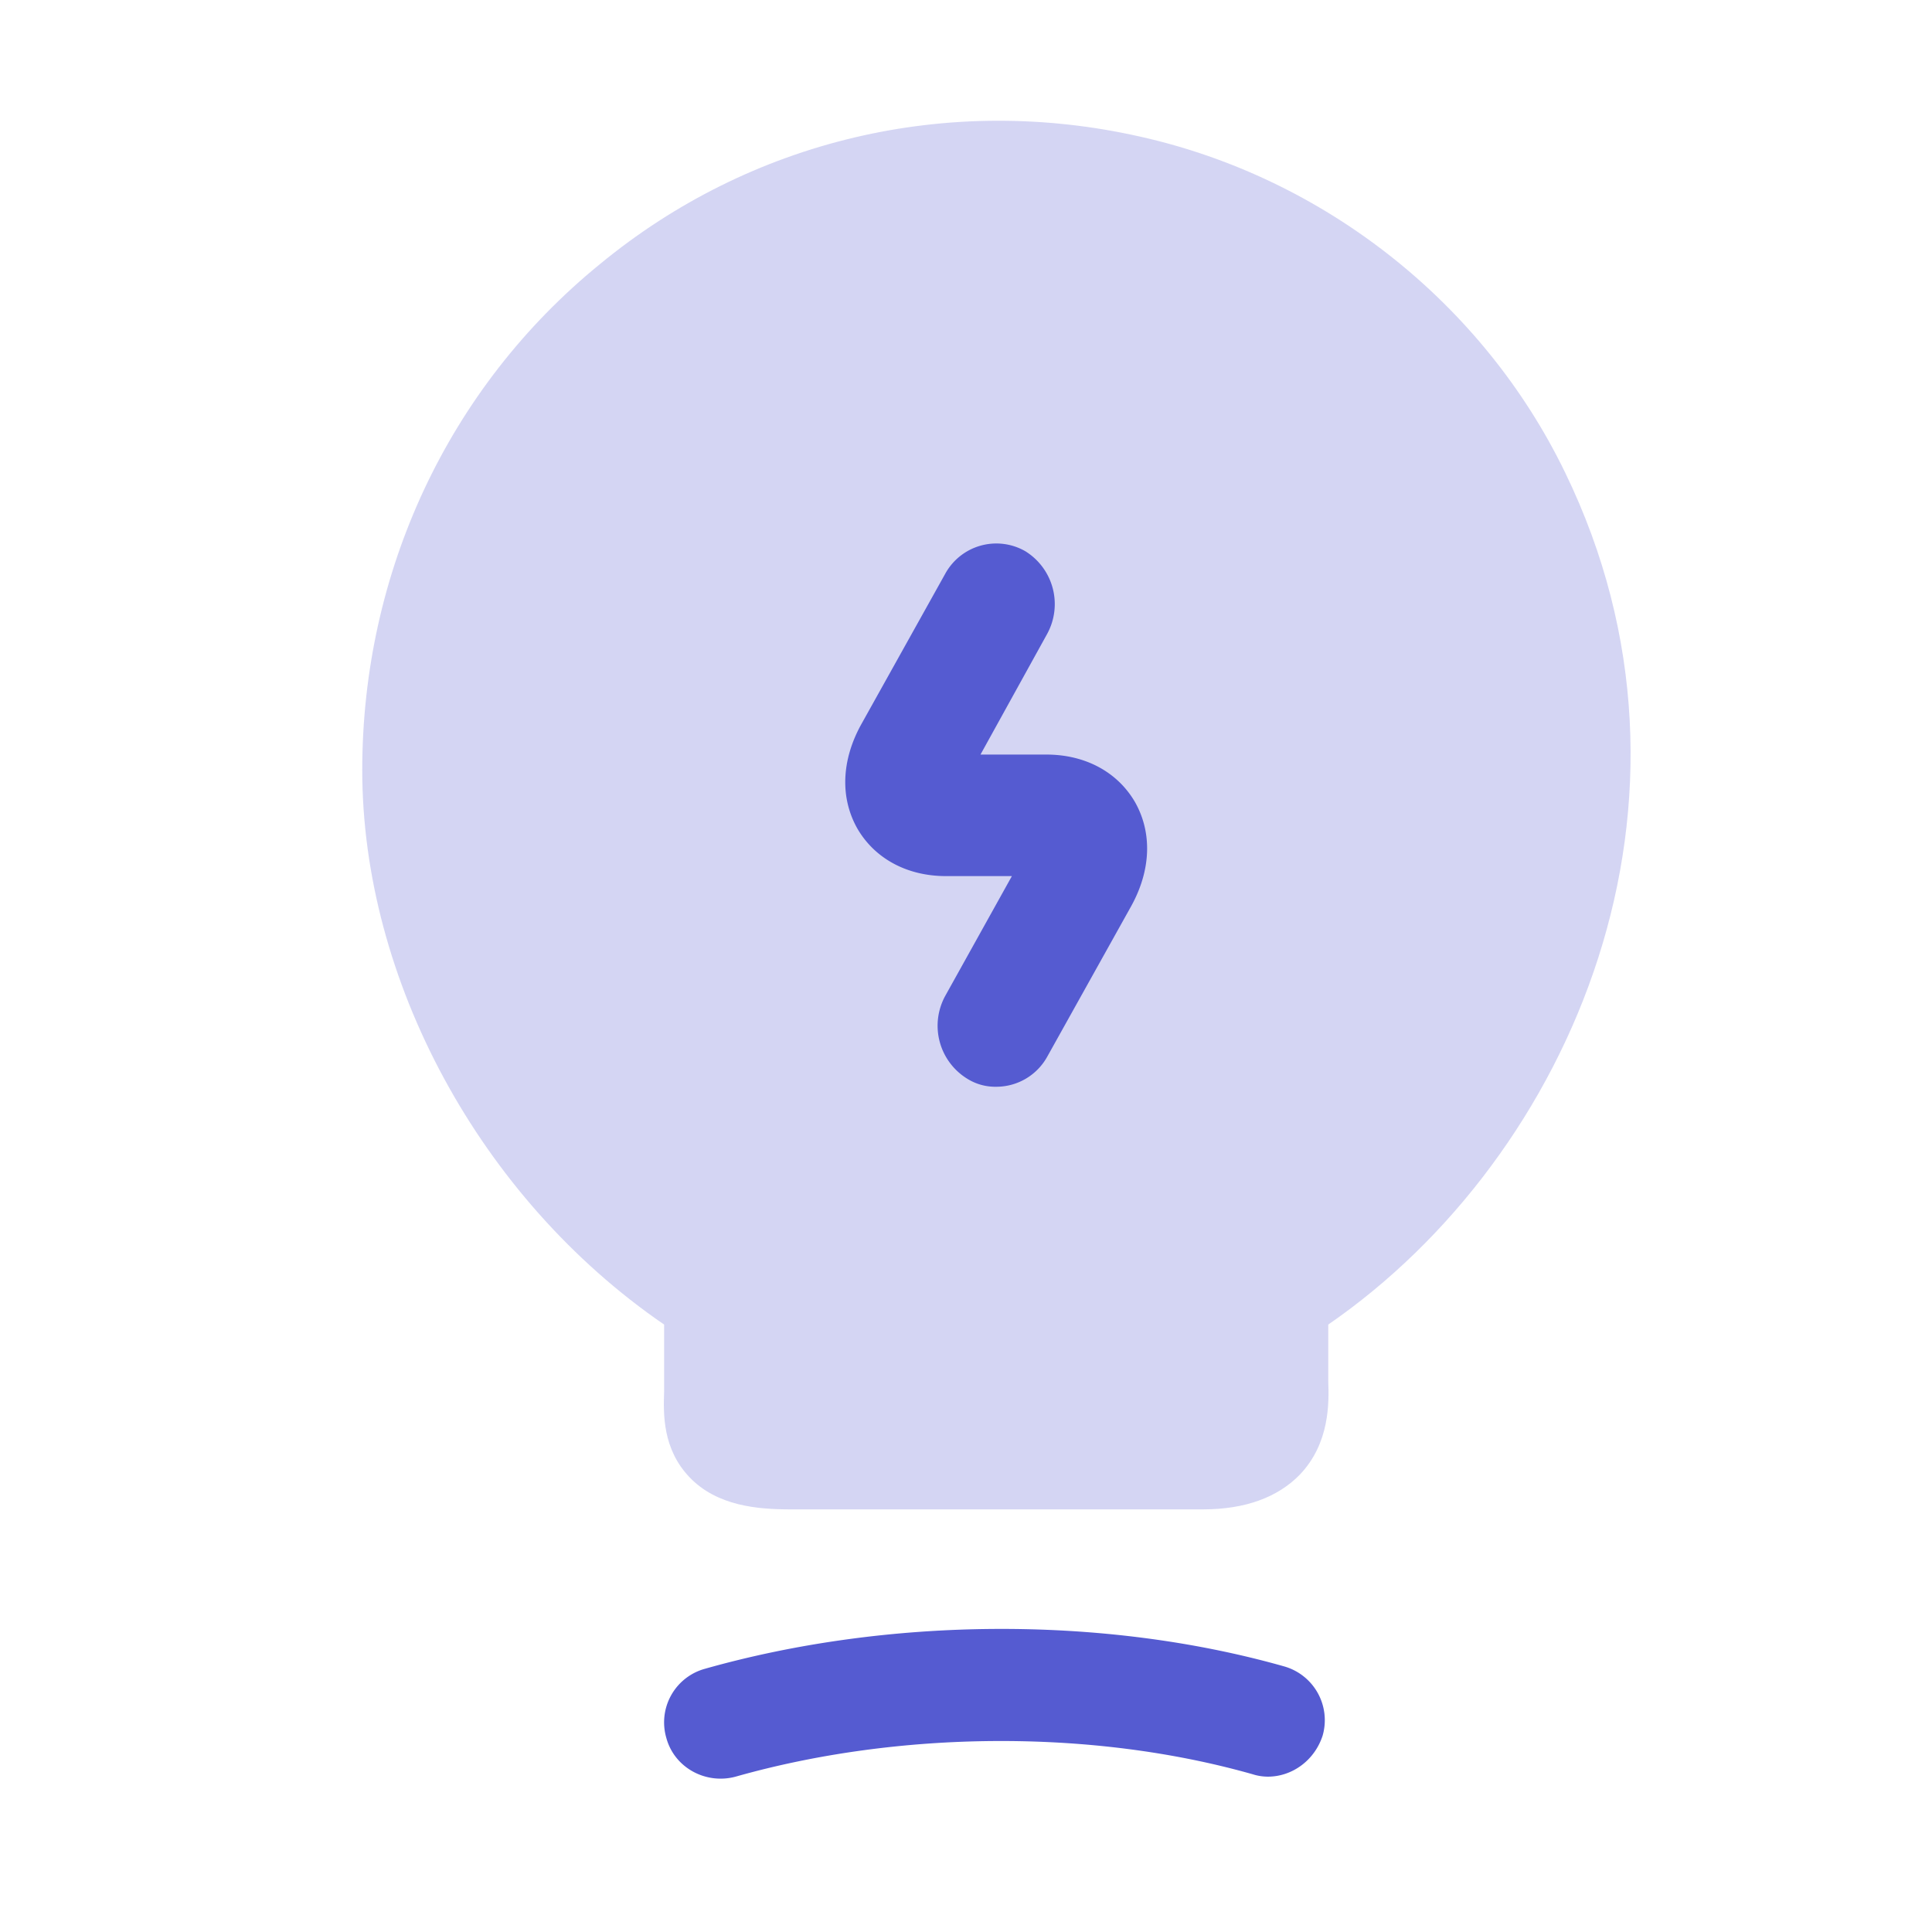
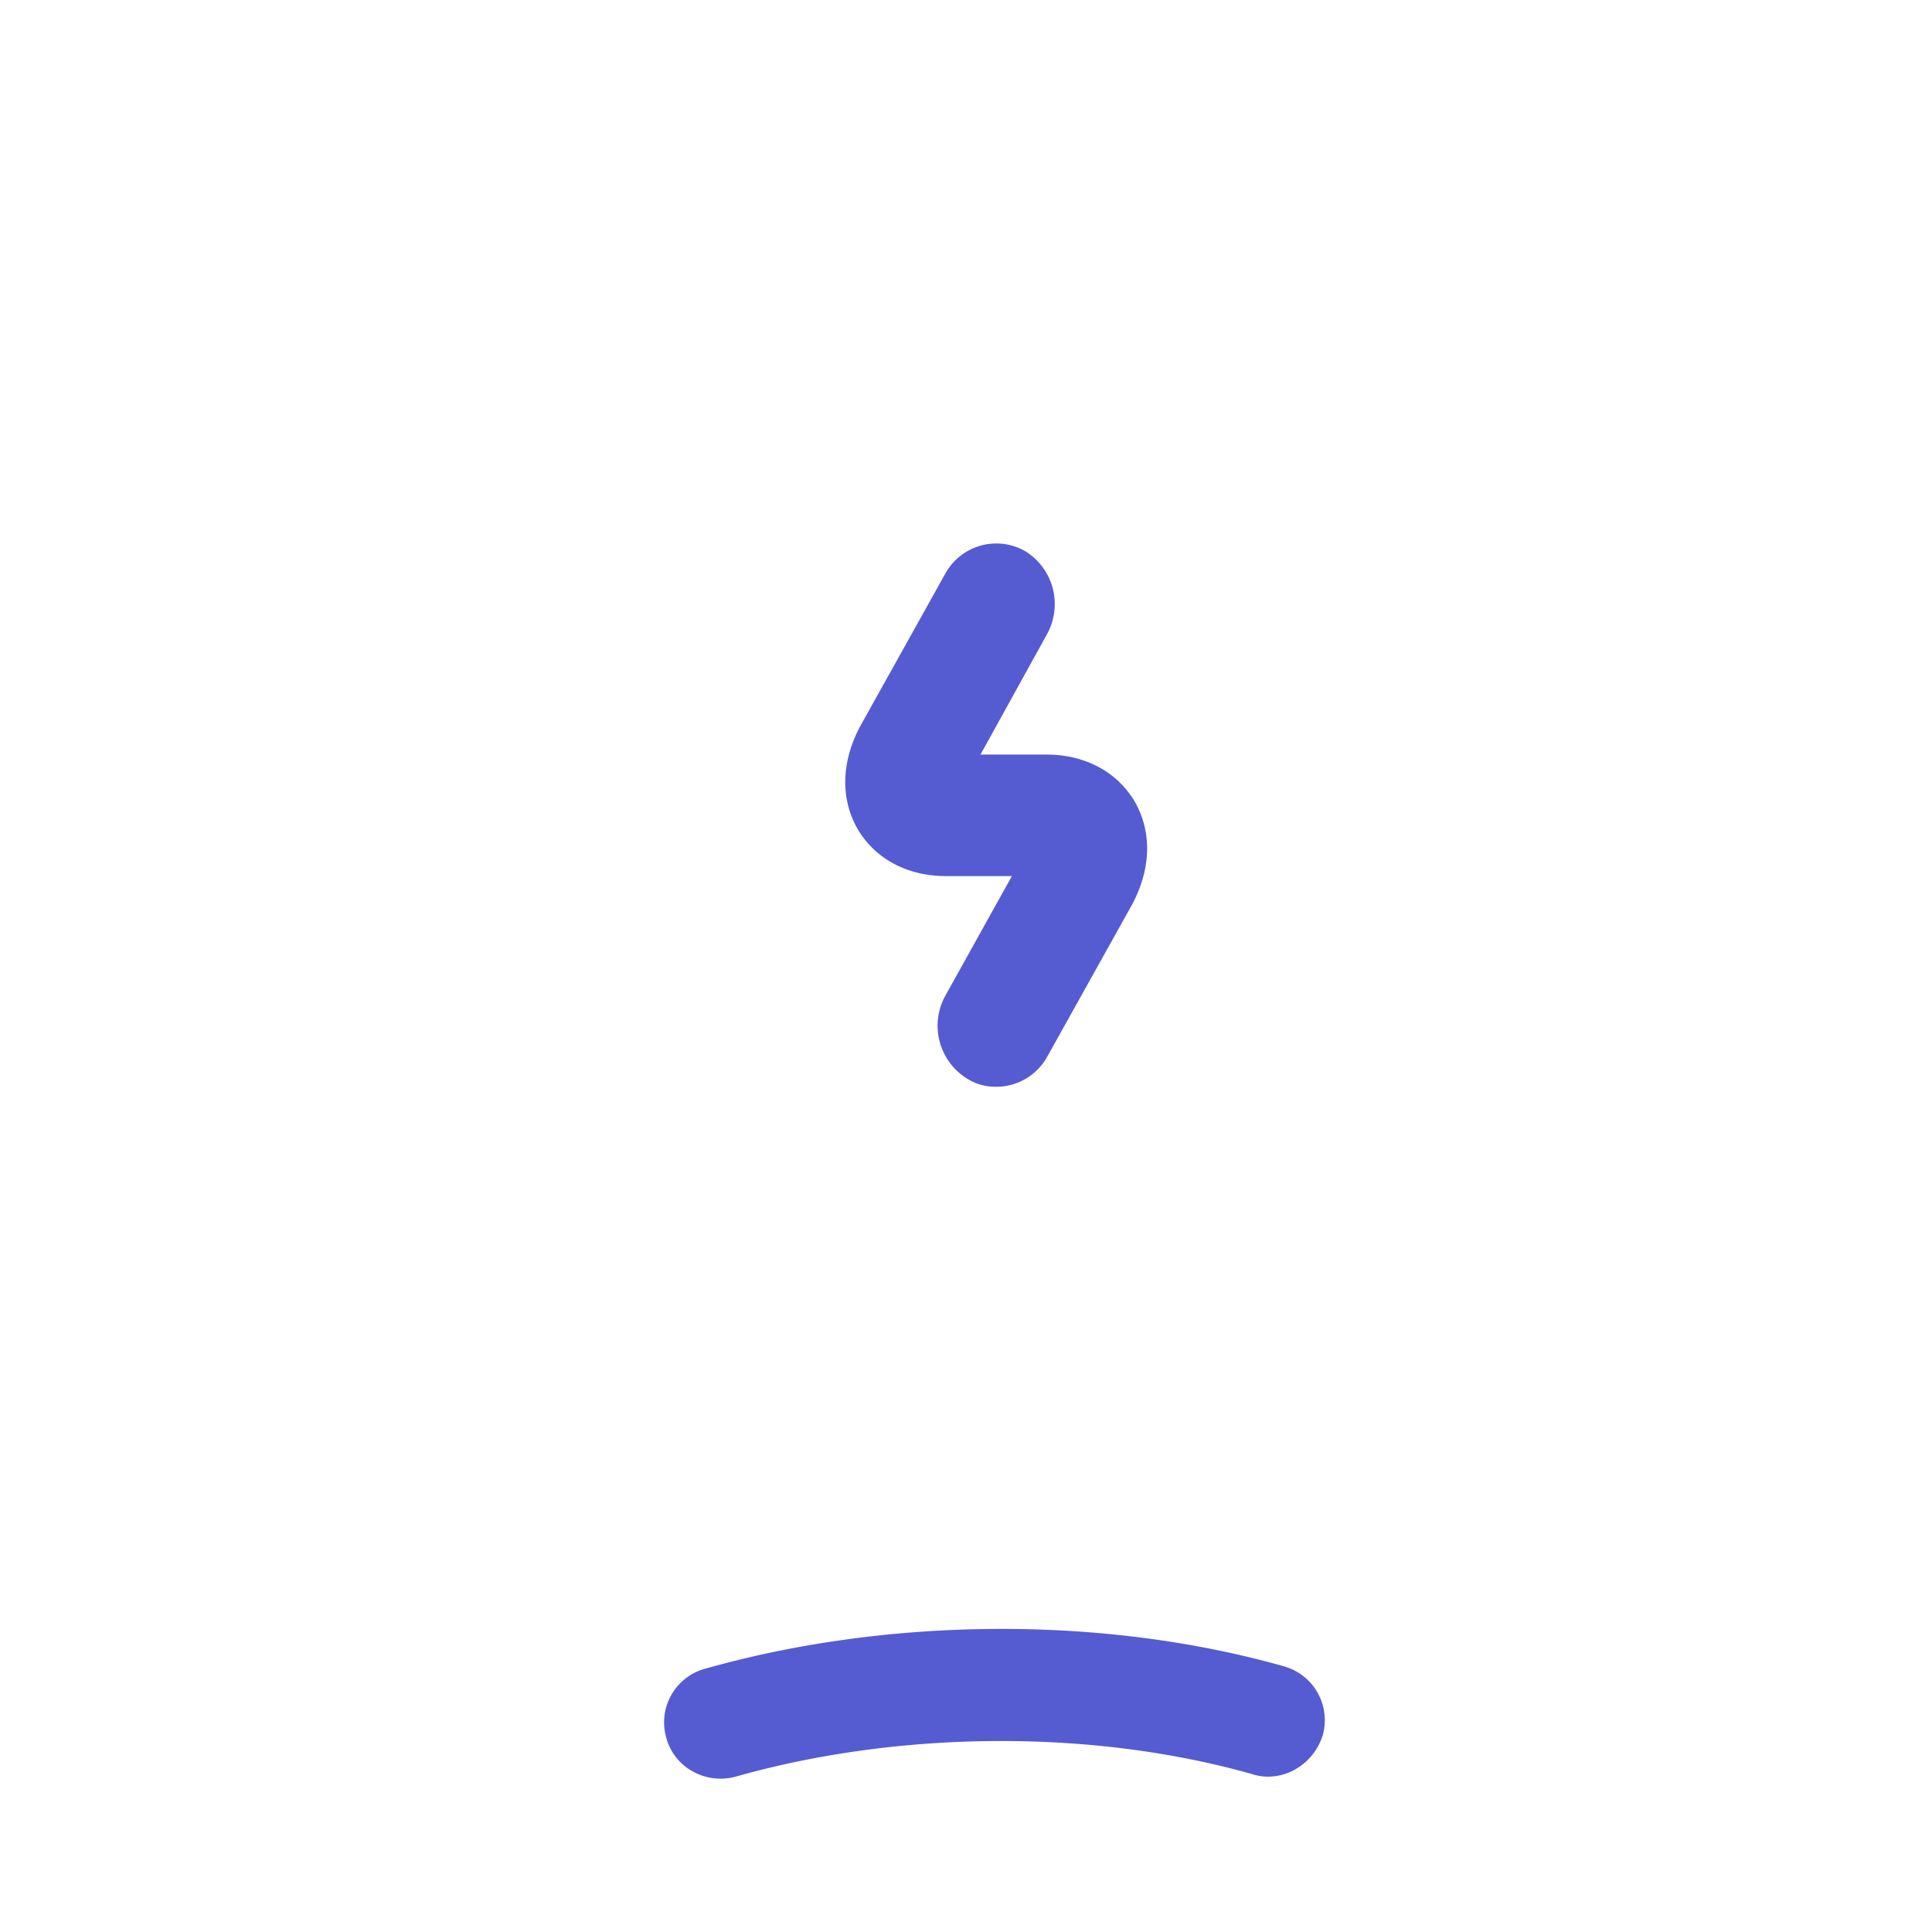
<svg xmlns="http://www.w3.org/2000/svg" width="32" height="32" fill="none">
-   <path fill="#555BD1" d="M25.922 7.824c-1.36-2.806-3.987-4.878-7.033-5.56-3.19-.722-6.458.054-8.954 2.112C7.425 6.42 6 9.482 6 12.756c0 3.462 1.941 7.085 5 9.183v1.11c-.013.374-.026.948.418 1.416.458.482 1.138.535 1.674.535h6.83c.706 0 1.241-.2 1.607-.575.497-.521.484-1.19.471-1.55v-.936c4.052-2.793 6.562-8.688 3.922-14.115Z" opacity=".25" />
  <path fill="#555BD1" d="M16.019 17.866A.872.872 0 0 0 16.5 18a.965.965 0 0 0 .845-.497l1.392-2.496c.325-.59.351-1.207.065-1.717-.286-.497-.82-.792-1.47-.792H16.24l1.105-2a1.03 1.03 0 0 0-.364-1.369.965.965 0 0 0-1.326.376l-1.392 2.496c-.325.59-.351 1.208-.065 1.718.286.497.82.792 1.47.792h1.092l-1.105 1.986a1.03 1.03 0 0 0 .364 1.369ZM20.747 29.387a.84.84 0 0 0 .253.04c.4 0 .773-.267.907-.68a.926.926 0 0 0-.64-1.147c-3.014-.853-6.576-.813-9.59.04a.92.92 0 0 0-.64 1.147c.134.493.654.773 1.147.64 2.68-.76 5.883-.8 8.563-.04Z" />
</svg>